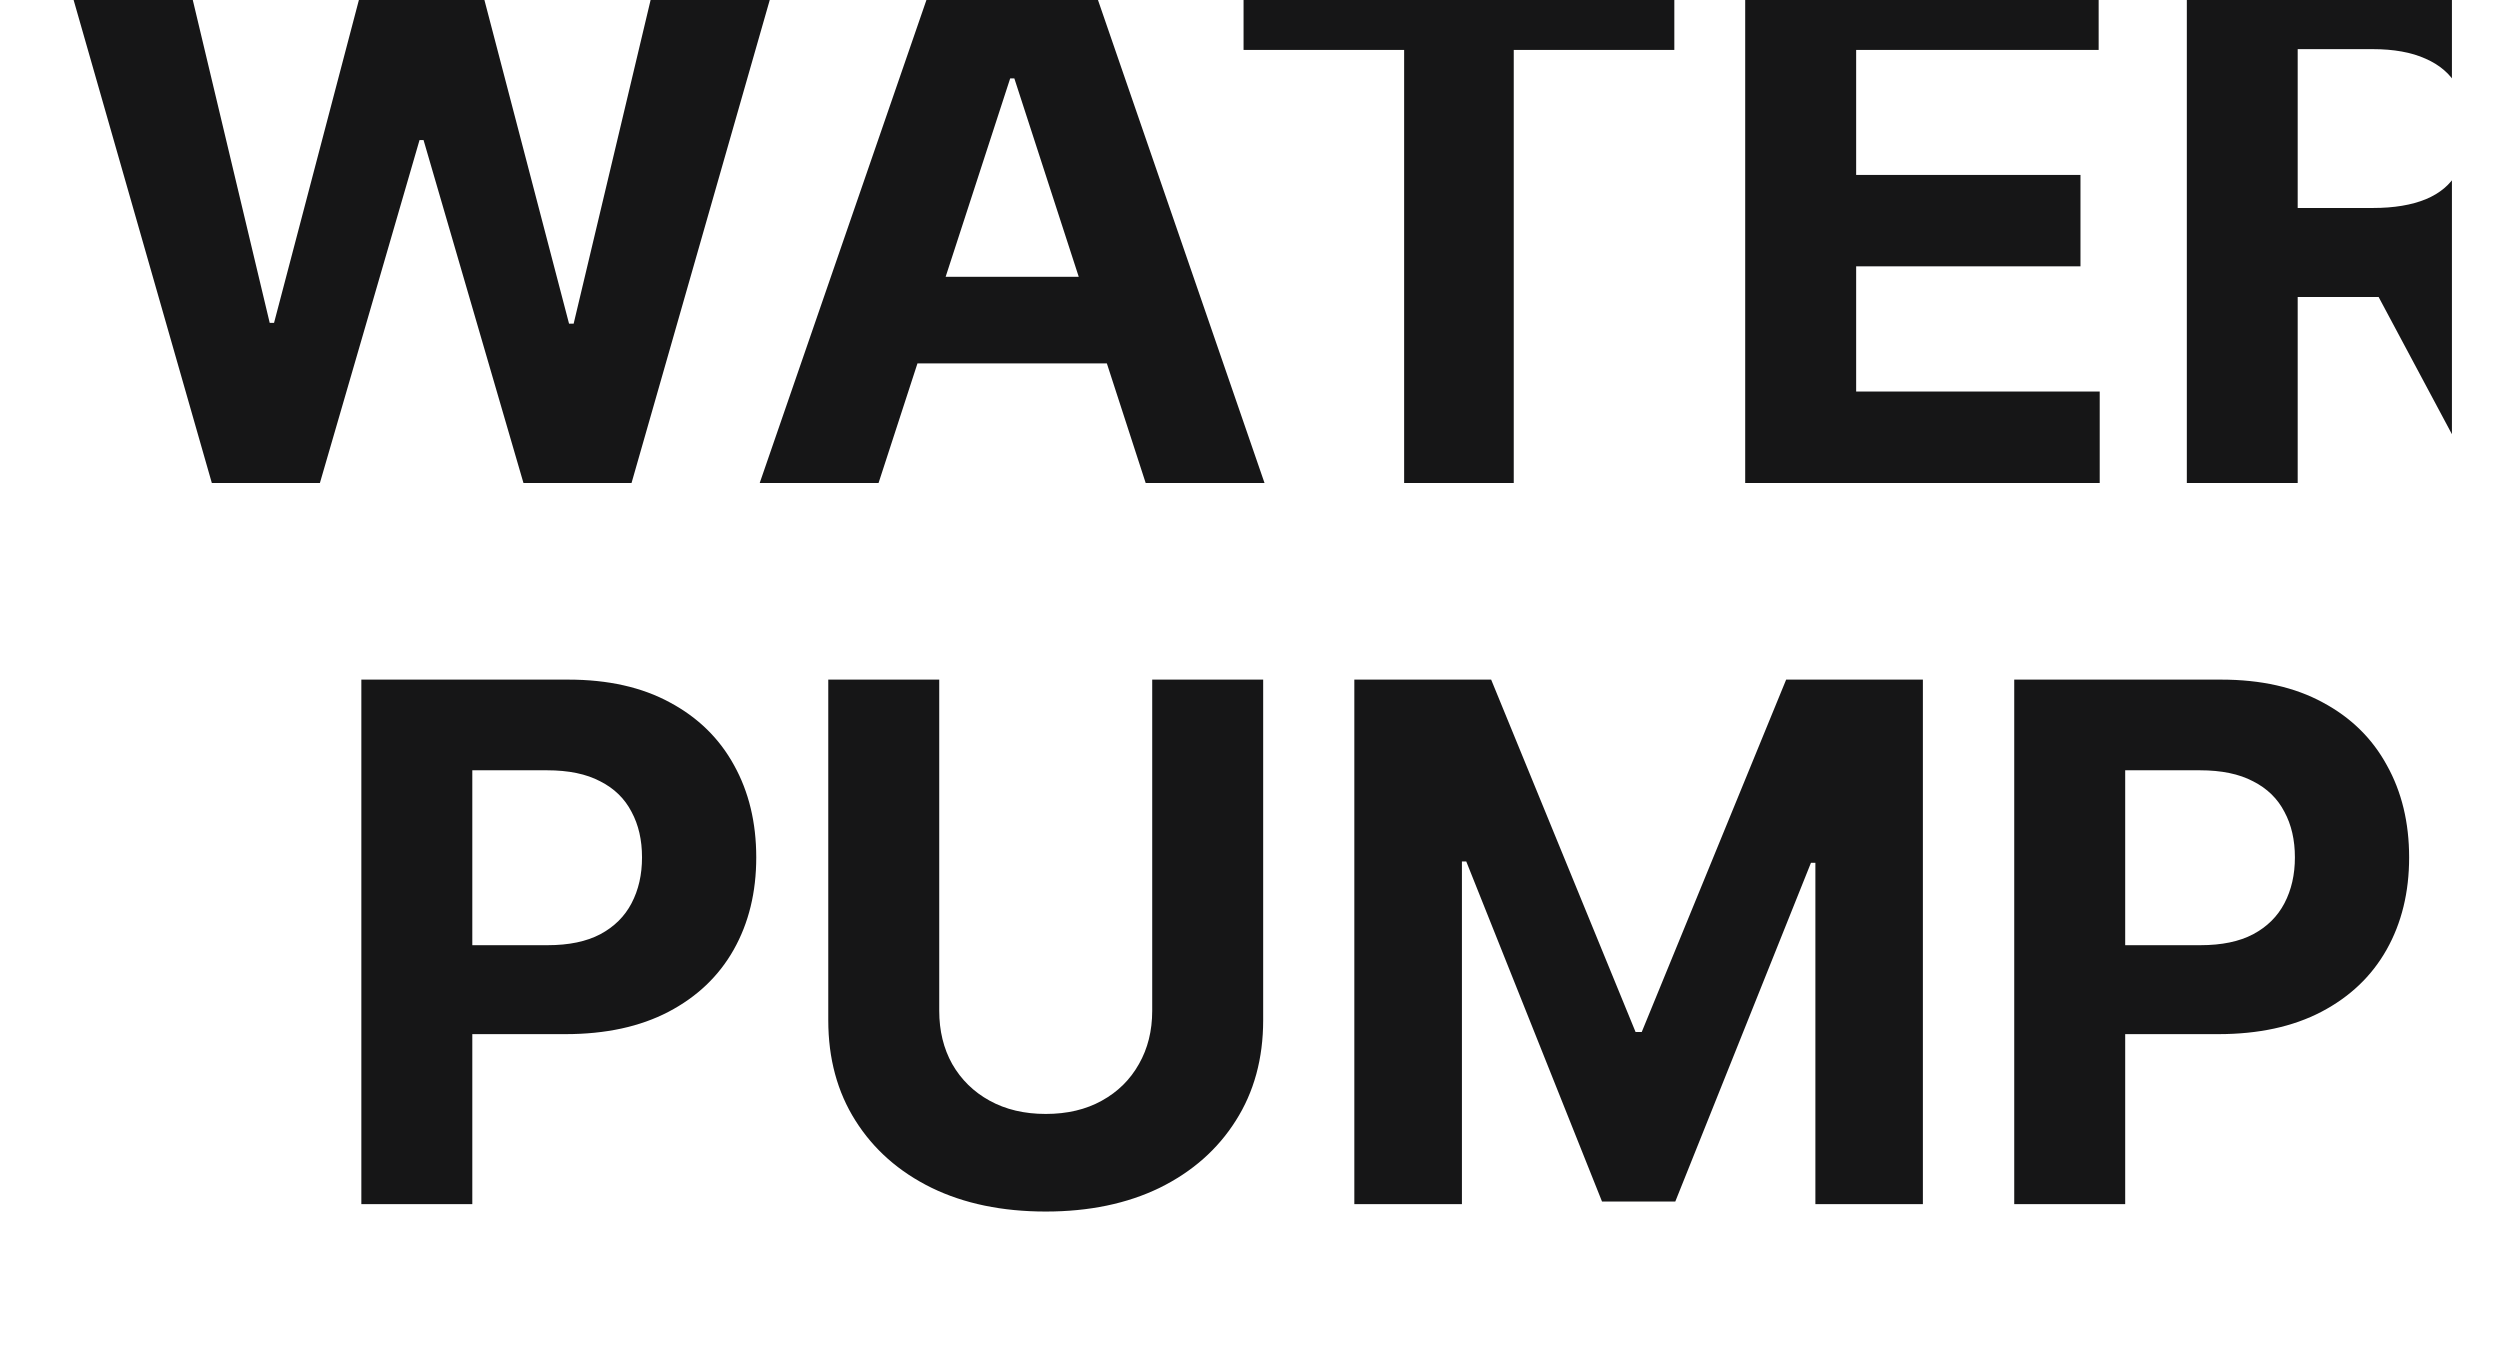
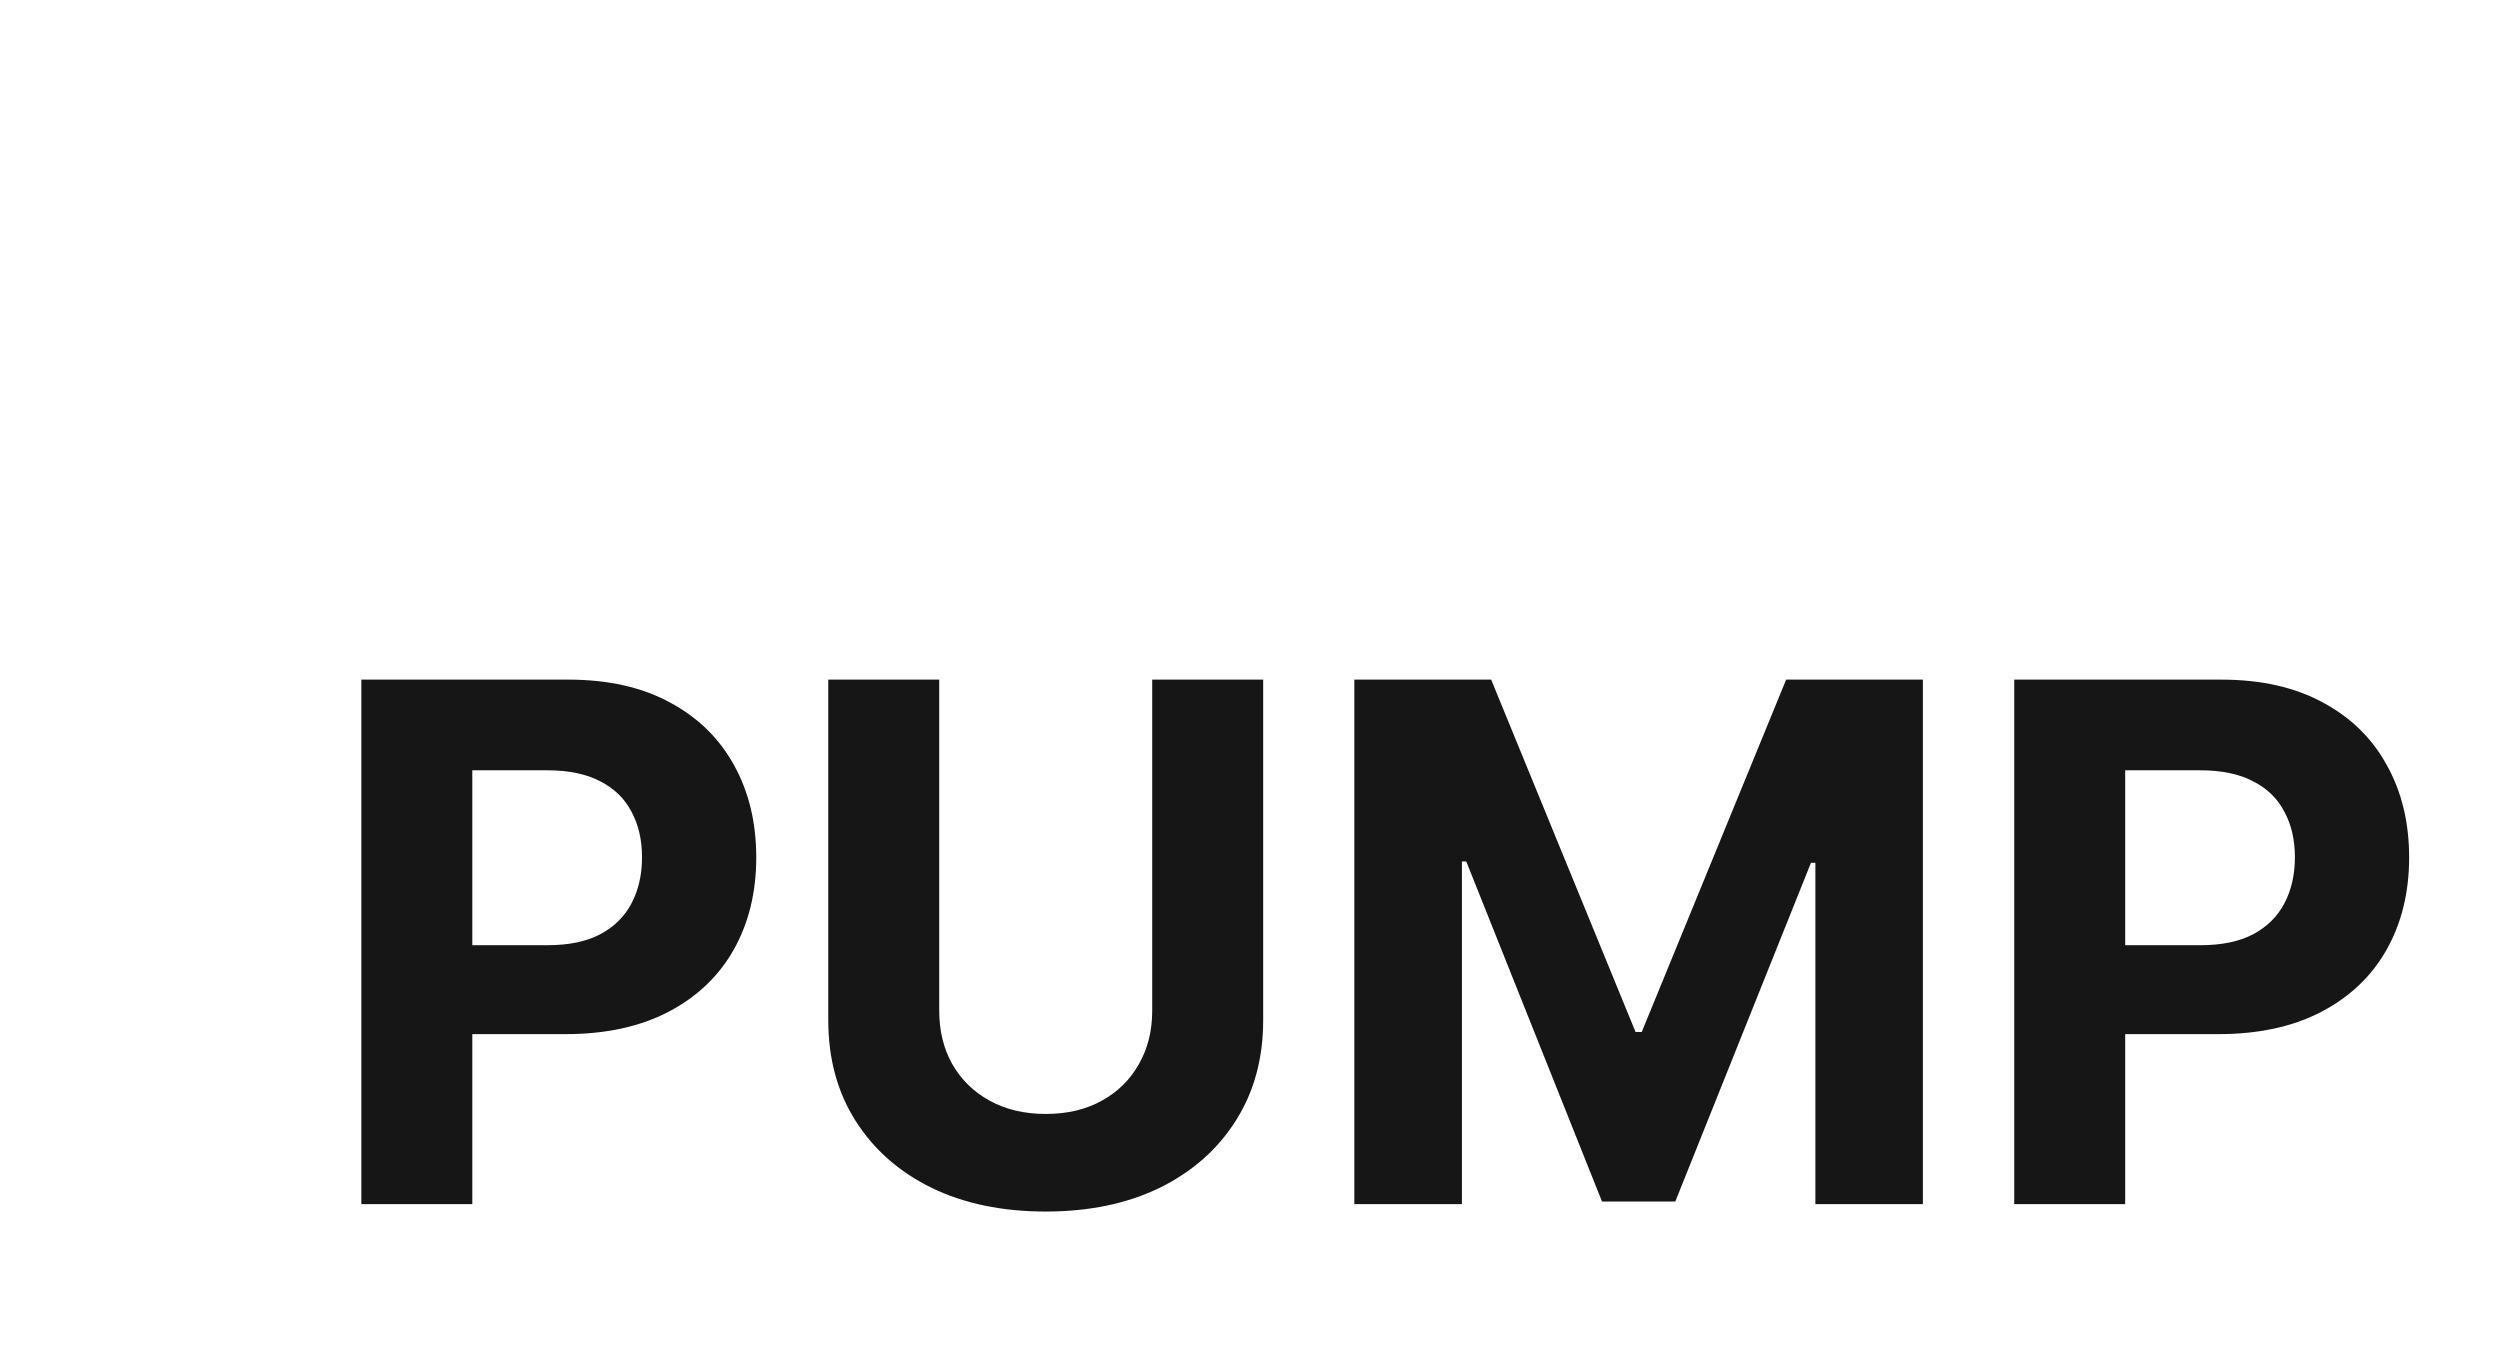
<svg xmlns="http://www.w3.org/2000/svg" fill="none" viewBox="0 0 26 14" height="14" width="26">
  <g clip-path="url(#clip0_1_582)">
-     <path fill="#161617" d="M2.203 5.023L0.642 -0.432H1.902L2.805 3.358H2.85L3.846 -0.432H4.925L5.918 3.366H5.966L6.869 -0.432H8.129L6.568 5.023H5.444L4.405 1.457H4.363L3.327 5.023H2.203ZM9.137 5.023H7.901L9.784 -0.432H11.27L13.151 5.023H11.915L10.549 0.815H10.506L9.137 5.023ZM9.06 2.879H11.979V3.779H9.06V2.879ZM12.933 0.519V-0.432H17.413V0.519H15.743V5.023H14.603V0.519H12.933ZM18.15 5.023V-0.432H21.826V0.519H19.304V1.819H21.637V2.77H19.304V4.072H21.837V5.023H18.15ZM22.743 5.023V-0.432H24.895C25.307 -0.432 25.658 -0.358 25.949 -0.21C26.242 -0.065 26.465 0.142 26.618 0.41C26.772 0.676 26.85 0.99 26.85 1.35C26.85 1.712 26.771 2.024 26.615 2.285C26.459 2.544 26.233 2.743 25.936 2.882C25.641 3.02 25.284 3.089 24.865 3.089H23.424V2.163H24.679C24.899 2.163 25.082 2.132 25.228 2.072C25.373 2.012 25.482 1.921 25.552 1.8C25.625 1.68 25.662 1.53 25.662 1.35C25.662 1.169 25.625 1.016 25.552 0.892C25.482 0.768 25.372 0.674 25.225 0.61C25.079 0.544 24.895 0.511 24.674 0.511H23.896V5.023H22.743ZM25.688 2.541L27.044 5.023H25.771L24.445 2.541H25.688Z" />
    <path fill="#161617" d="M3.758 12.523V7.068H5.91C6.324 7.068 6.676 7.147 6.968 7.306C7.259 7.462 7.481 7.679 7.634 7.958C7.788 8.235 7.865 8.555 7.865 8.917C7.865 9.279 7.787 9.599 7.631 9.876C7.475 10.153 7.248 10.368 6.952 10.523C6.657 10.677 6.3 10.755 5.881 10.755H4.509V9.83H5.695C5.917 9.83 6.099 9.792 6.243 9.716C6.389 9.638 6.497 9.53 6.568 9.394C6.641 9.255 6.677 9.096 6.677 8.917C6.677 8.736 6.641 8.578 6.568 8.443C6.497 8.306 6.389 8.2 6.243 8.126C6.098 8.049 5.913 8.011 5.689 8.011H4.912V12.523H3.758ZM11.983 7.068H13.137V10.611C13.137 11.008 13.042 11.357 12.852 11.655C12.664 11.953 12.4 12.186 12.061 12.353C11.722 12.518 11.326 12.6 10.876 12.6C10.423 12.6 10.027 12.518 9.688 12.353C9.348 12.186 9.085 11.953 8.897 11.655C8.708 11.357 8.614 11.008 8.614 10.611V7.068H9.768V10.512C9.768 10.72 9.813 10.905 9.903 11.066C9.996 11.228 10.125 11.355 10.292 11.447C10.459 11.539 10.653 11.585 10.876 11.585C11.099 11.585 11.294 11.539 11.459 11.447C11.626 11.355 11.754 11.228 11.845 11.066C11.937 10.905 11.983 10.72 11.983 10.512V7.068ZM14.085 7.068H15.508L17.01 10.733H17.074L18.576 7.068H19.998V12.523H18.88V8.973H18.834L17.423 12.496H16.661L15.249 8.959H15.204V12.523H14.085V7.068ZM20.948 12.523V7.068H23.1C23.514 7.068 23.866 7.147 24.158 7.306C24.449 7.462 24.671 7.679 24.823 7.958C24.978 8.235 25.055 8.555 25.055 8.917C25.055 9.279 24.977 9.599 24.821 9.876C24.665 10.153 24.438 10.368 24.142 10.523C23.847 10.677 23.49 10.755 23.071 10.755H21.699V9.83H22.884C23.107 9.83 23.289 9.792 23.433 9.716C23.579 9.638 23.687 9.53 23.758 9.394C23.831 9.255 23.867 9.096 23.867 8.917C23.867 8.736 23.831 8.578 23.758 8.443C23.687 8.306 23.579 8.2 23.433 8.126C23.288 8.049 23.103 8.011 22.879 8.011H22.102V12.523H20.948Z" />
  </g>
  <defs>
    <clipPath id="clip0_1_582">
      <rect transform="translate(0.5)" fill="white" height="14" width="25" />
    </clipPath>
  </defs>
</svg>